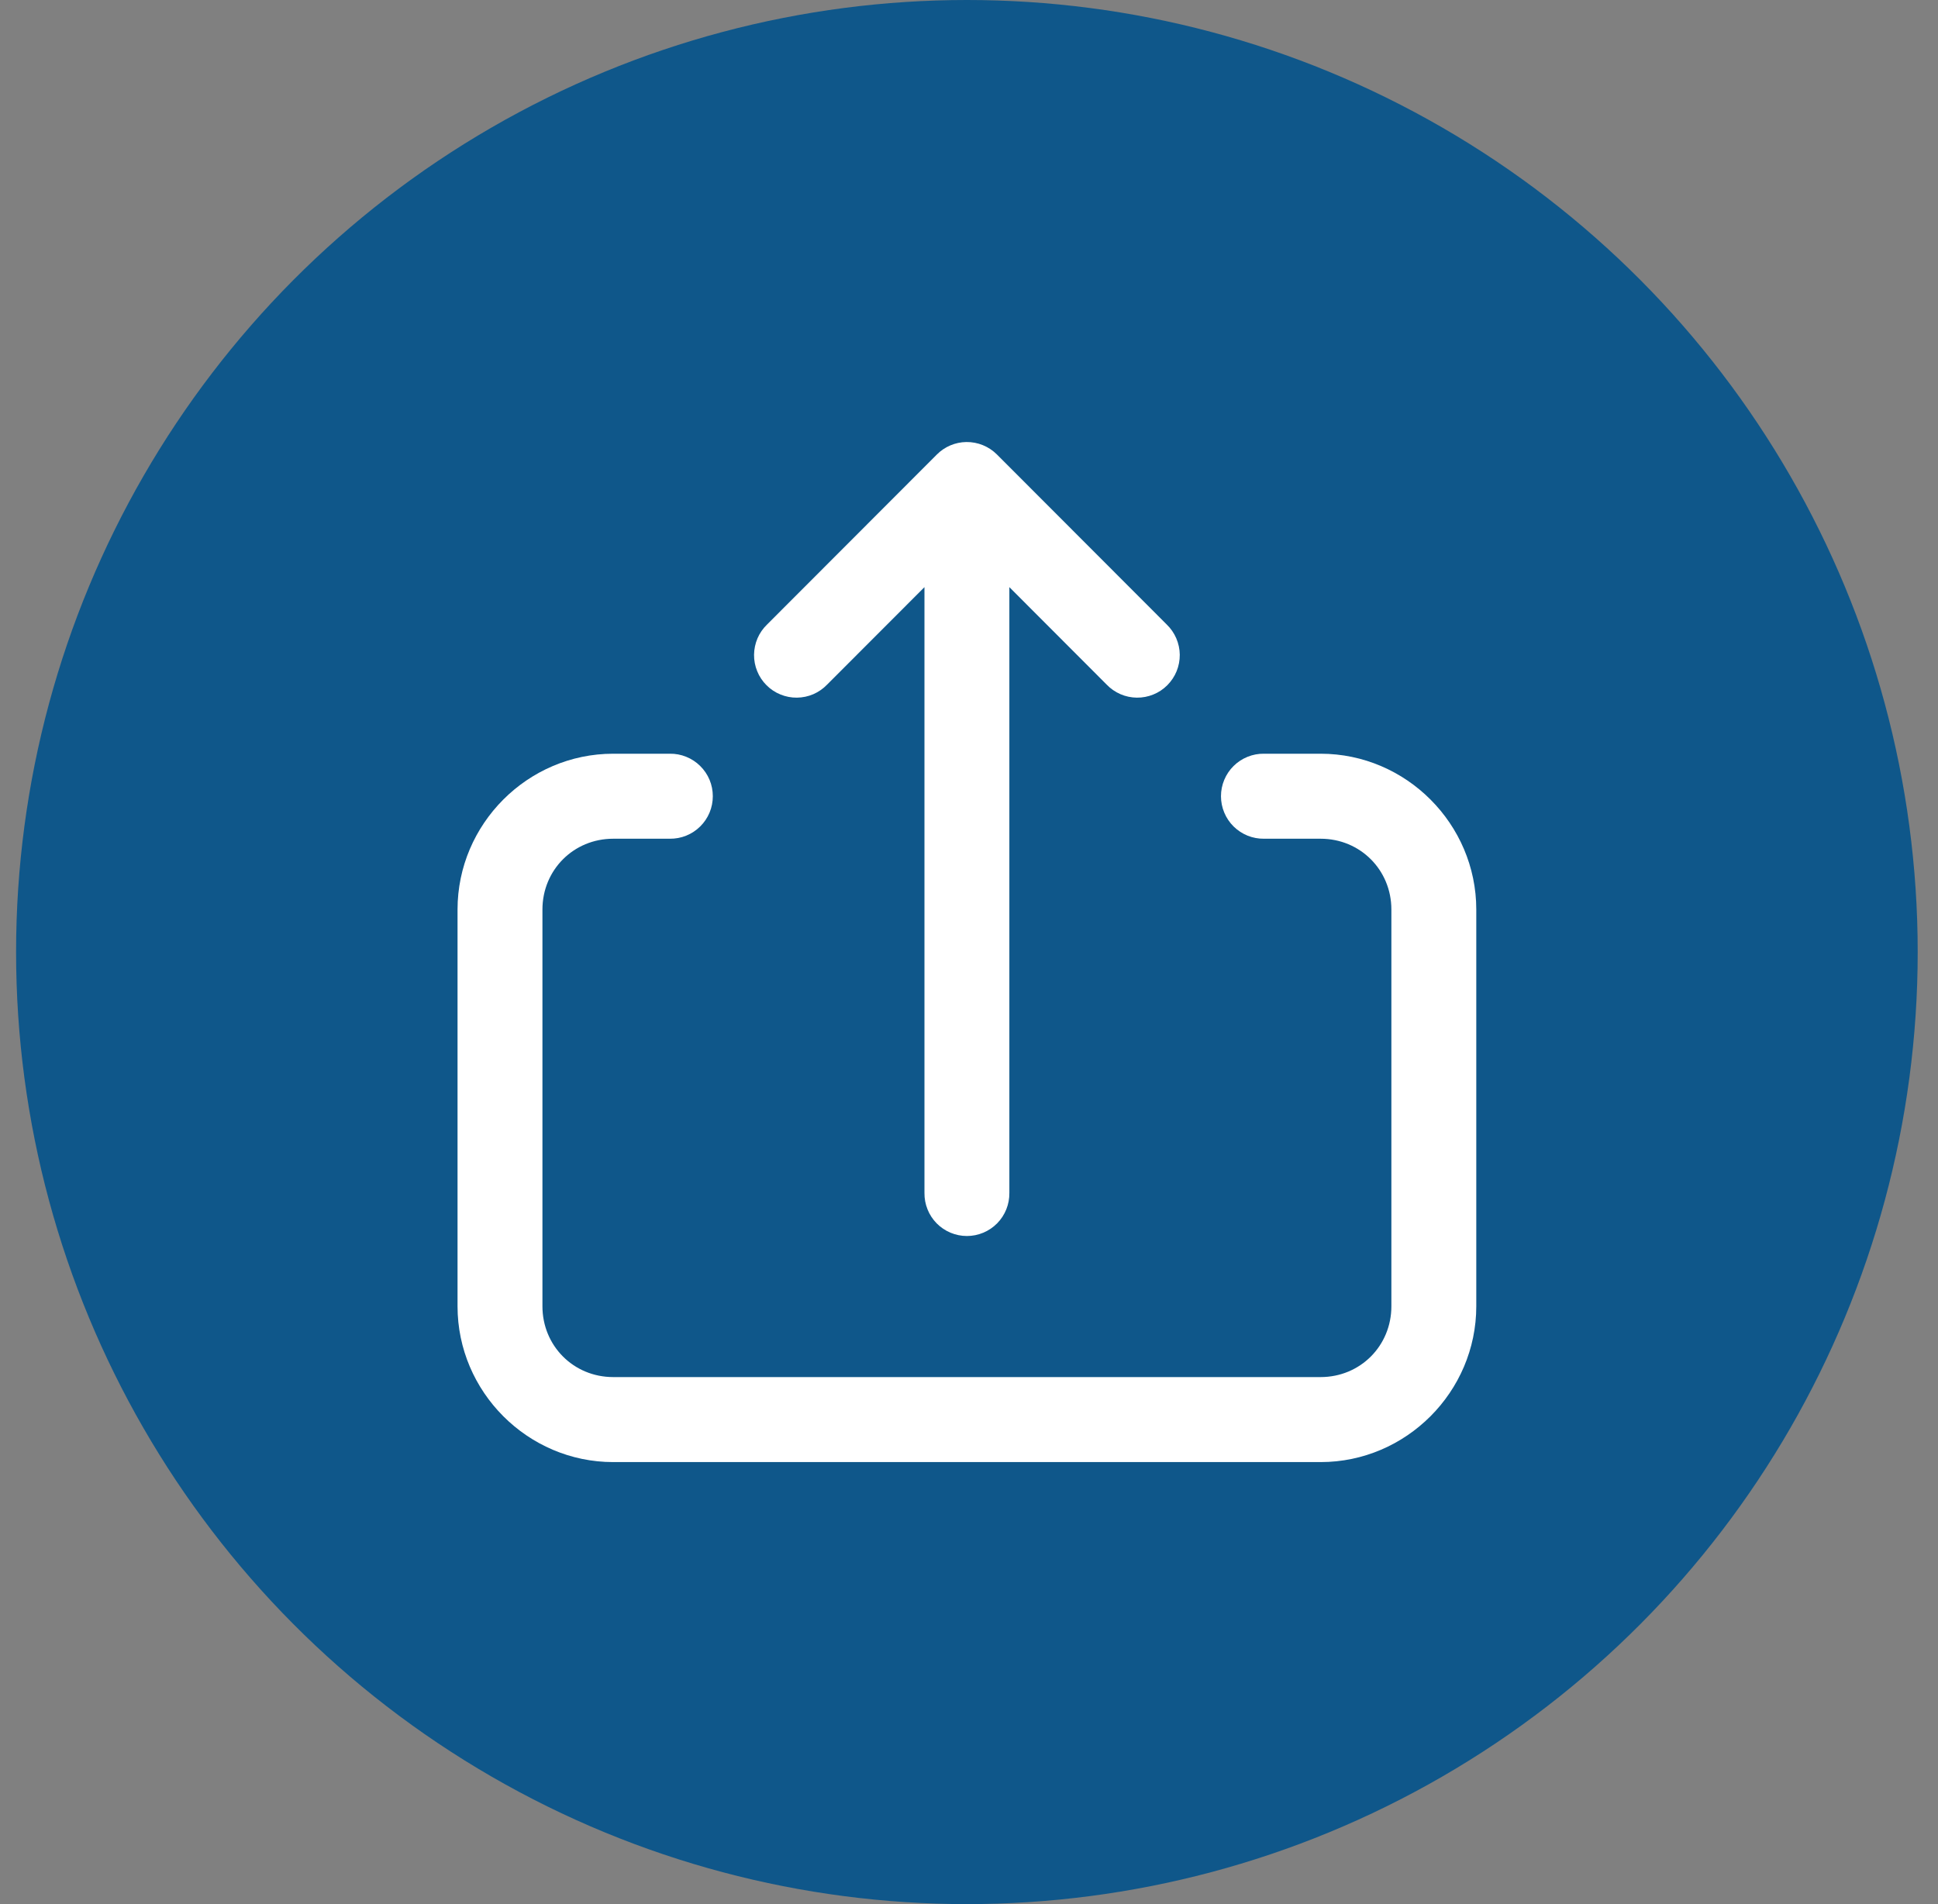
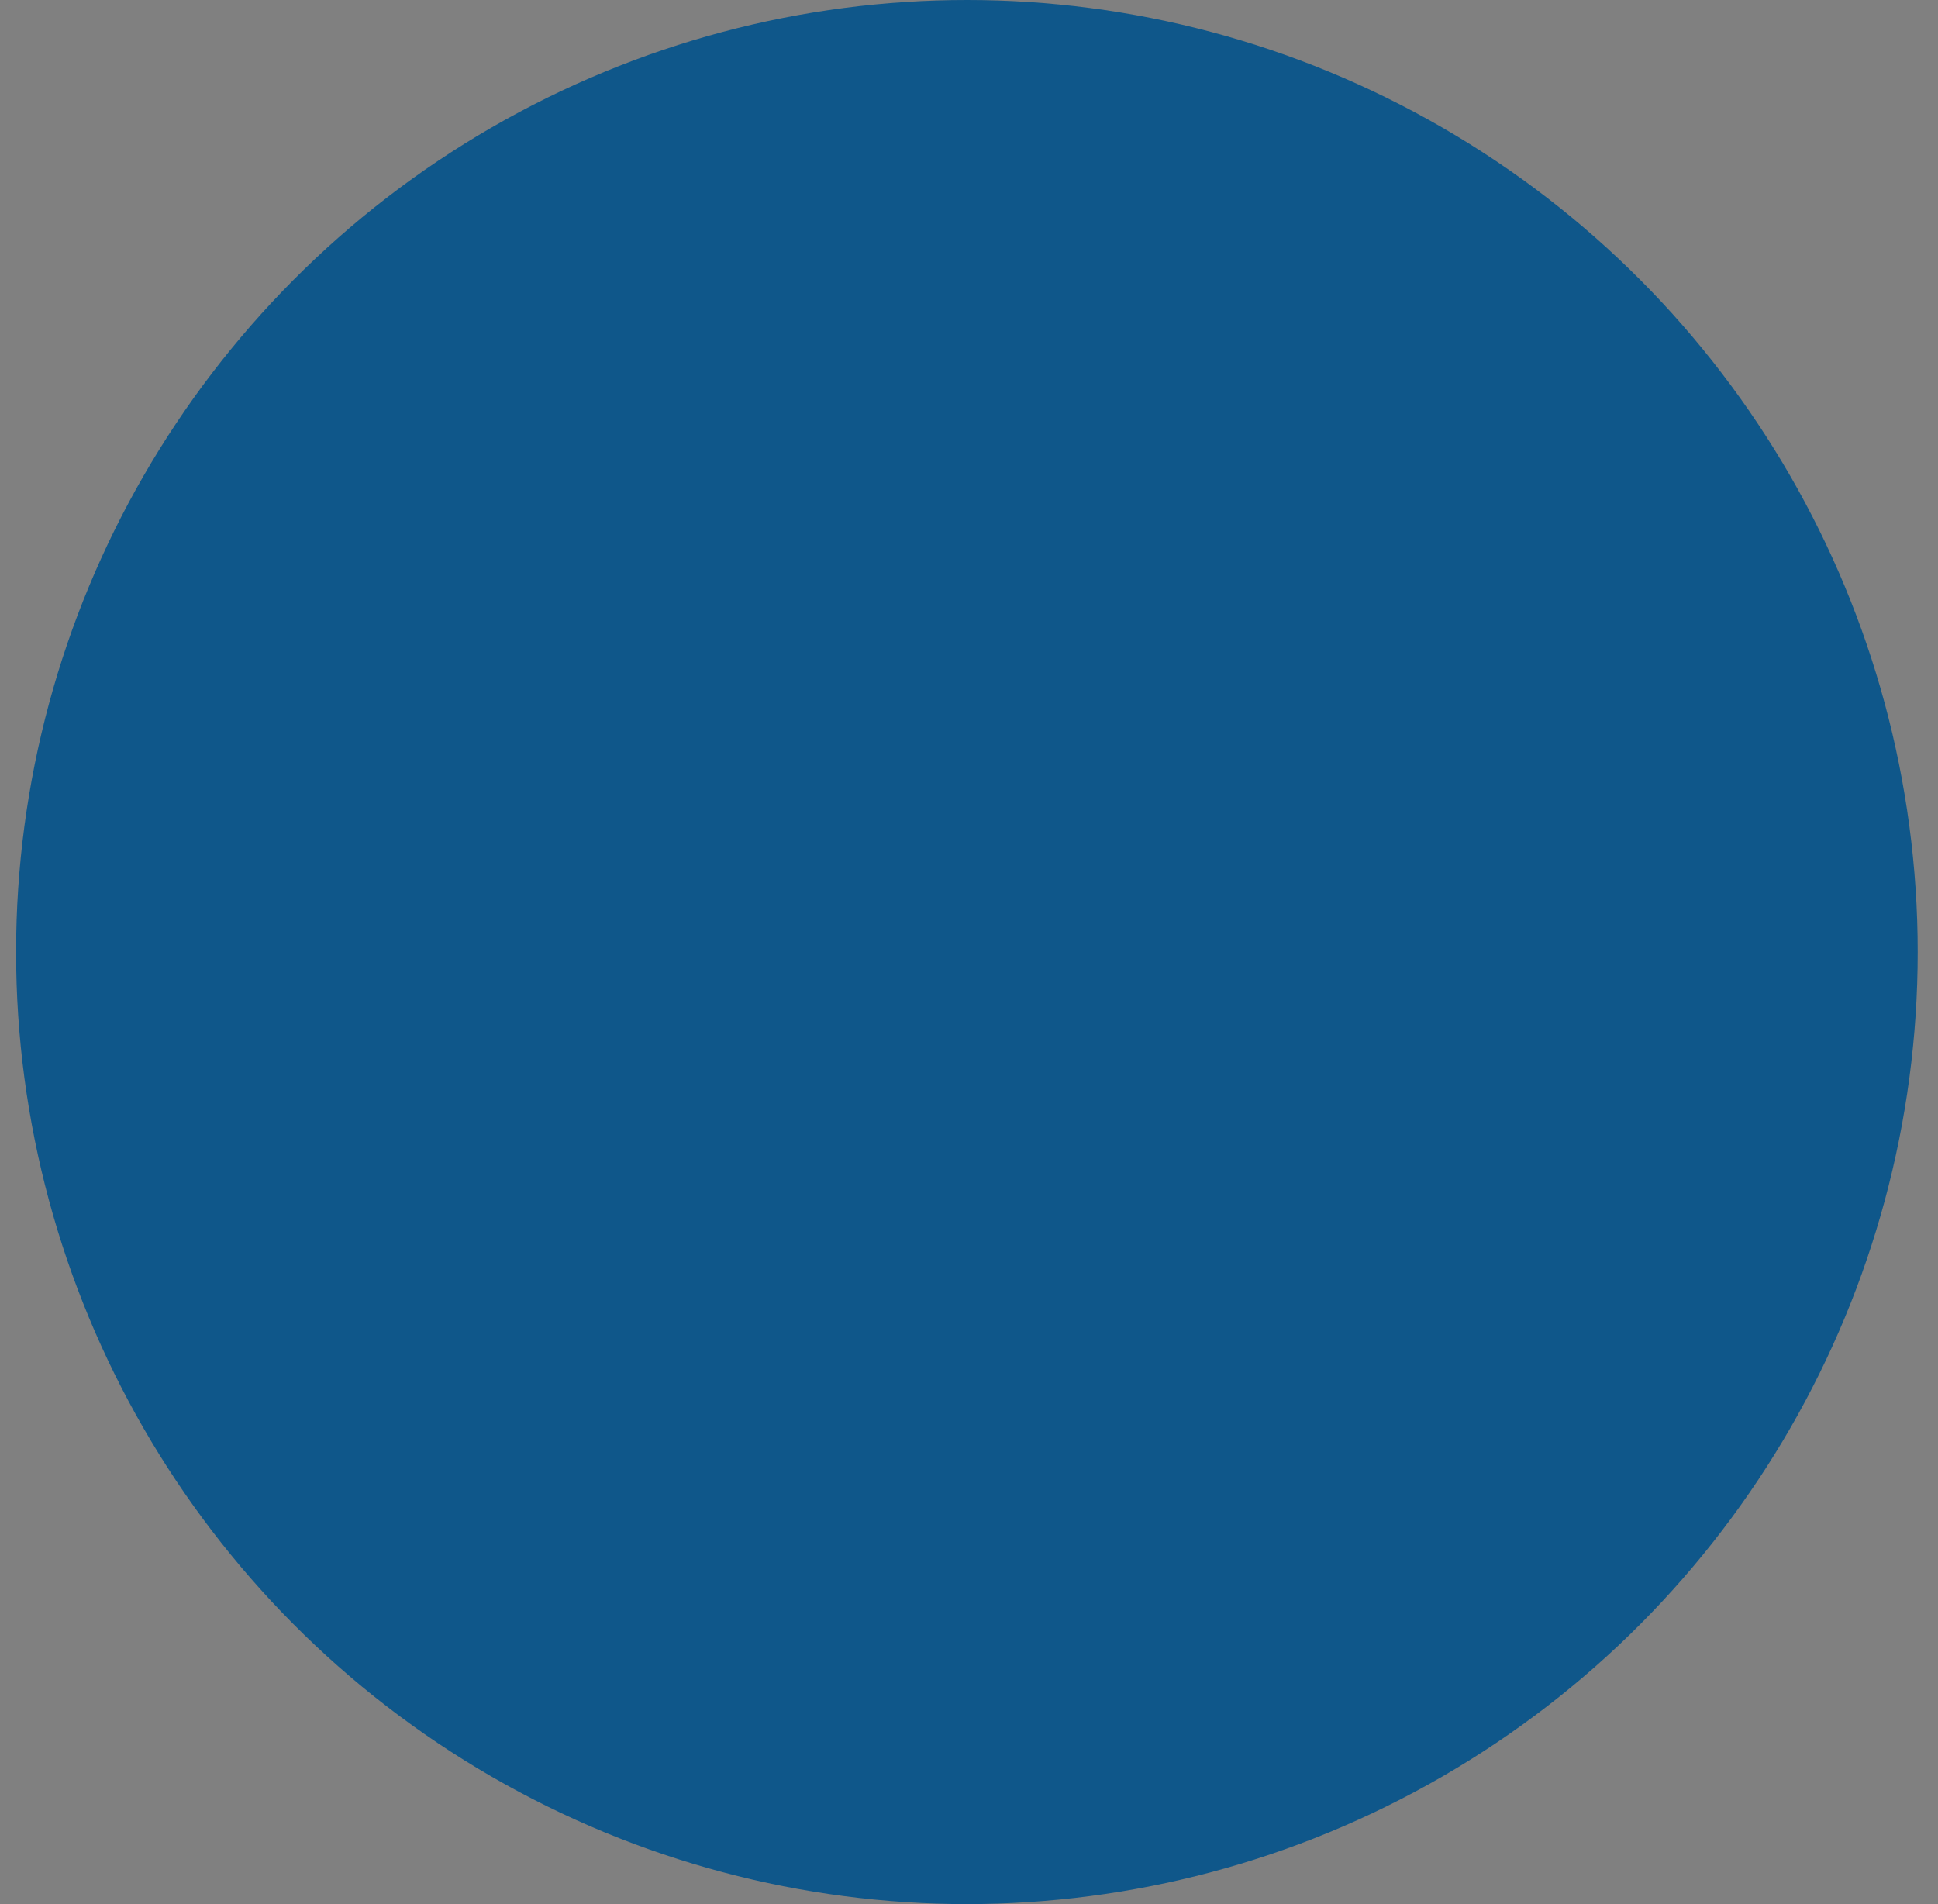
<svg xmlns="http://www.w3.org/2000/svg" width="57" height="56" viewBox="0 0 57 56" fill="none">
  <rect x="0" y="0" width="57" height="56" fill="#808080" stroke="none" />
  <ellipse cx="28.438" cy="28" rx="27.965" ry="28" fill="#0F578A" />
-   <path d="M28.42 13C28.096 13.005 27.785 13.136 27.556 13.366L22.562 18.366C22.442 18.482 22.346 18.619 22.28 18.772C22.215 18.925 22.18 19.089 22.178 19.255C22.176 19.422 22.208 19.587 22.271 19.741C22.333 19.895 22.426 20.034 22.544 20.152C22.661 20.27 22.801 20.363 22.955 20.425C23.108 20.488 23.273 20.52 23.439 20.518C23.605 20.516 23.77 20.482 23.922 20.416C24.074 20.35 24.212 20.254 24.327 20.134L27.19 17.268V35.083C27.188 35.249 27.218 35.413 27.28 35.567C27.341 35.721 27.433 35.861 27.549 35.979C27.665 36.097 27.804 36.19 27.956 36.254C28.109 36.318 28.273 36.351 28.438 36.351C28.604 36.351 28.768 36.318 28.92 36.254C29.073 36.19 29.211 36.097 29.327 35.979C29.444 35.861 29.535 35.721 29.597 35.567C29.659 35.413 29.689 35.249 29.687 35.083V17.268L32.549 20.134C32.664 20.254 32.802 20.35 32.955 20.416C33.107 20.482 33.271 20.516 33.437 20.518C33.603 20.52 33.768 20.488 33.922 20.425C34.076 20.363 34.215 20.27 34.333 20.152C34.45 20.034 34.543 19.895 34.606 19.741C34.669 19.587 34.7 19.422 34.699 19.255C34.697 19.089 34.662 18.925 34.596 18.772C34.53 18.619 34.435 18.482 34.315 18.366L29.321 13.366C29.203 13.248 29.062 13.155 28.908 13.092C28.753 13.029 28.587 12.998 28.42 13ZM18.035 22.167C15.521 22.167 13.457 24.234 13.457 26.75V38.417C13.457 40.933 15.521 43 18.035 43H38.842C41.355 43 43.42 40.933 43.42 38.417V26.75C43.42 24.234 41.355 22.167 38.842 22.167H37.177C37.012 22.164 36.848 22.195 36.694 22.257C36.541 22.319 36.401 22.41 36.283 22.527C36.165 22.643 36.072 22.781 36.008 22.934C35.944 23.087 35.911 23.251 35.911 23.417C35.911 23.582 35.944 23.746 36.008 23.899C36.072 24.052 36.165 24.191 36.283 24.307C36.401 24.423 36.541 24.515 36.694 24.577C36.848 24.639 37.012 24.669 37.177 24.667H38.842C40.006 24.667 40.923 25.585 40.923 26.75V38.417C40.923 39.582 40.006 40.5 38.842 40.5H18.035C16.871 40.5 15.954 39.582 15.954 38.417V26.75C15.954 25.585 16.871 24.667 18.035 24.667H19.699C19.865 24.669 20.029 24.639 20.182 24.577C20.336 24.515 20.476 24.423 20.593 24.307C20.711 24.191 20.805 24.052 20.869 23.899C20.933 23.746 20.965 23.582 20.965 23.417C20.965 23.251 20.933 23.087 20.869 22.934C20.805 22.781 20.711 22.643 20.593 22.527C20.476 22.41 20.336 22.319 20.182 22.257C20.029 22.195 19.865 22.164 19.699 22.167H18.035Z" fill="white" />
</svg>